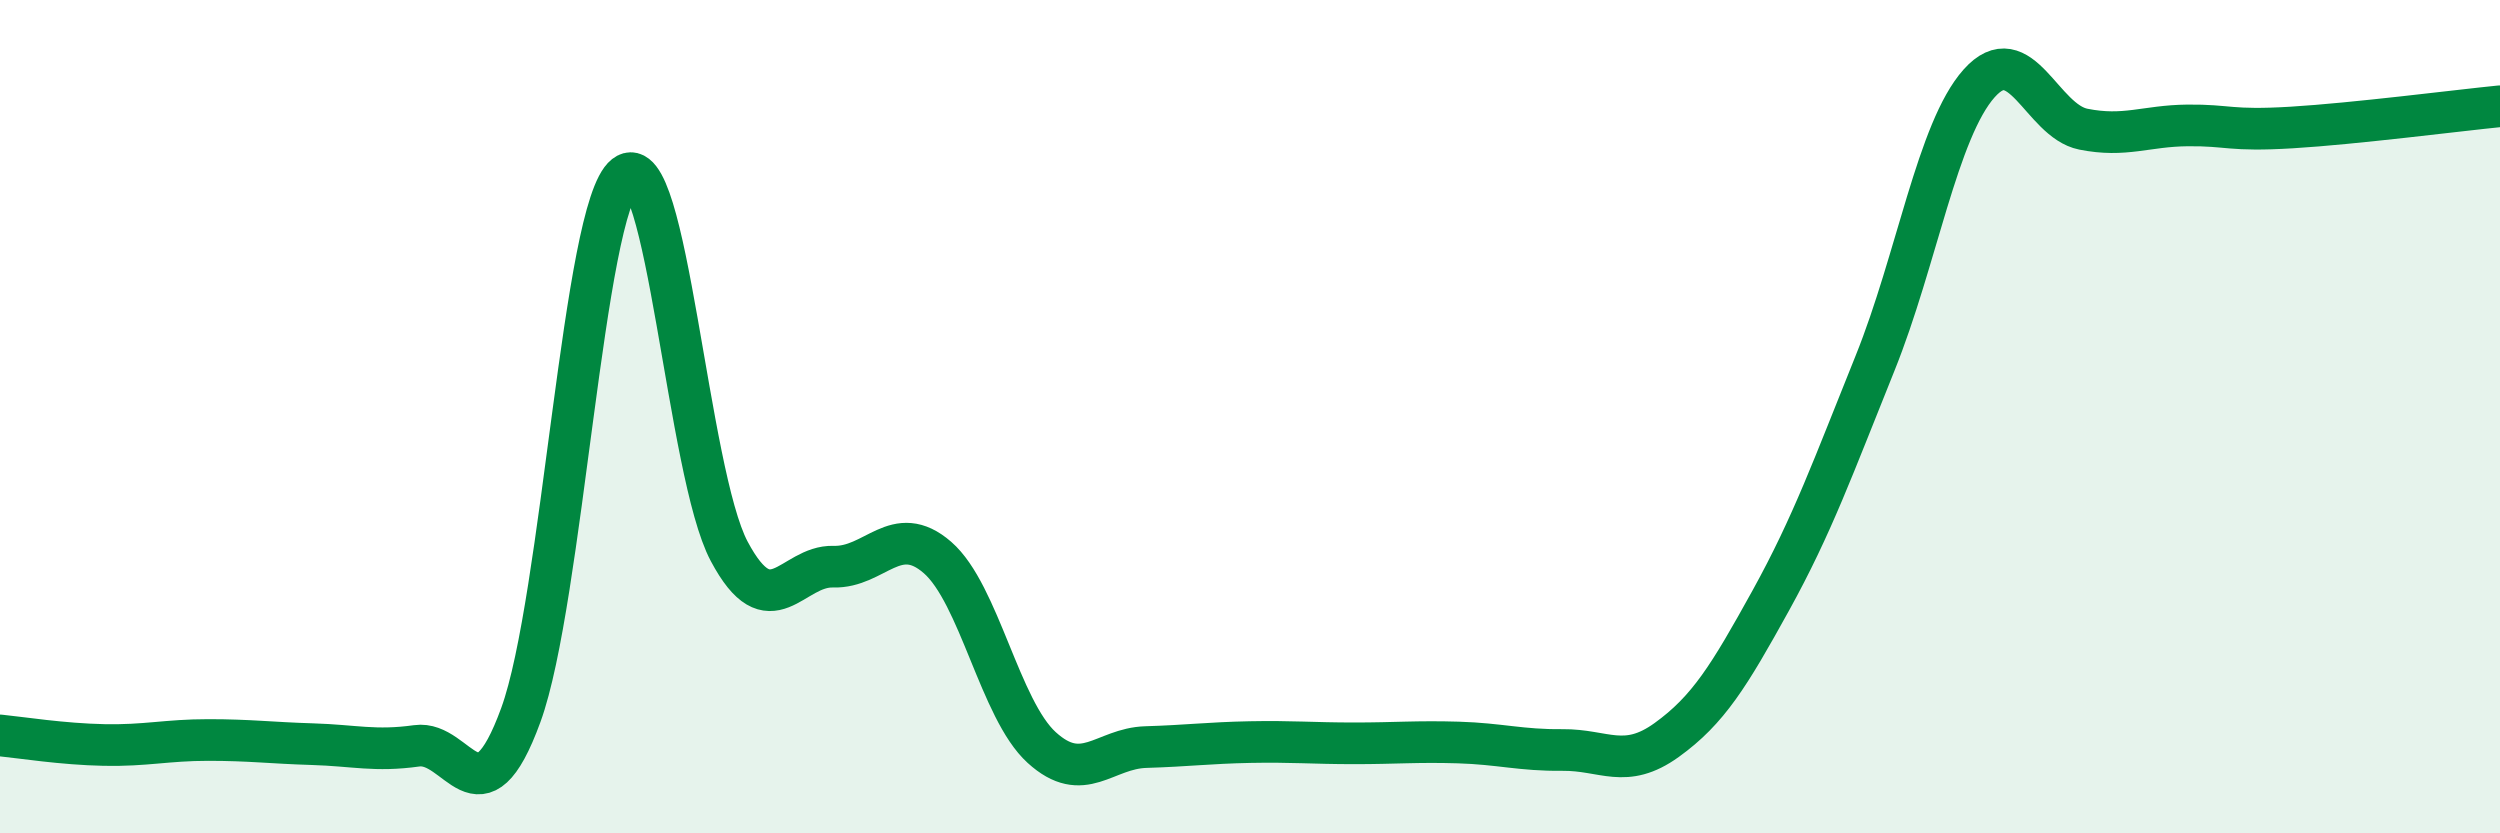
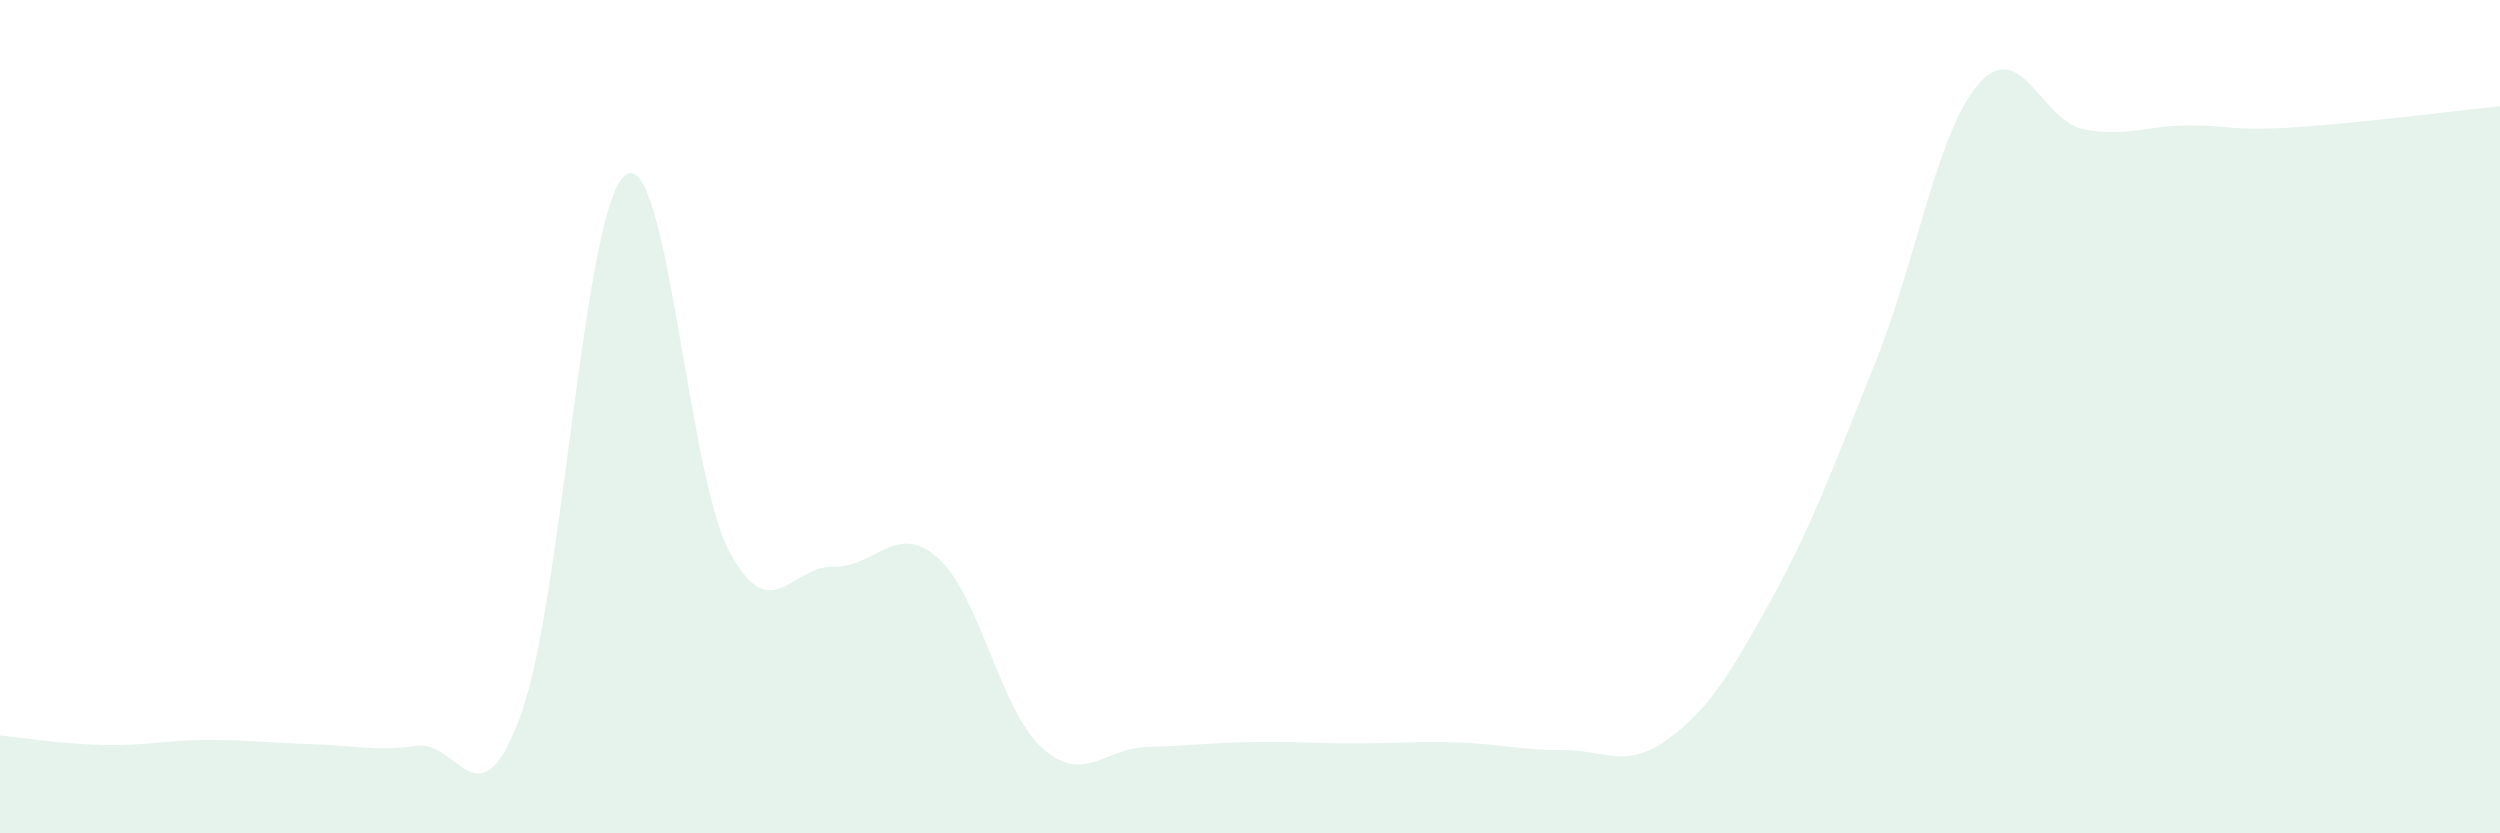
<svg xmlns="http://www.w3.org/2000/svg" width="60" height="20" viewBox="0 0 60 20">
  <path d="M 0,17.65 C 0.5,17.7 1.5,17.86 2.5,17.88 C 3.5,17.9 4,17.76 5,17.76 C 6,17.76 6.5,17.83 7.5,17.86 C 8.5,17.89 9,18.04 10,17.9 C 11,17.76 11.5,19.9 12.5,17.16 C 13.5,14.42 14,5 15,4.21 C 16,3.42 16.5,11.35 17.5,13.23 C 18.5,15.11 19,13.57 20,13.6 C 21,13.63 21.5,12.51 22.5,13.38 C 23.5,14.25 24,17.03 25,17.94 C 26,18.85 26.5,17.96 27.5,17.93 C 28.5,17.9 29,17.83 30,17.81 C 31,17.79 31.5,17.84 32.5,17.84 C 33.5,17.84 34,17.79 35,17.82 C 36,17.85 36.5,18.01 37.5,18 C 38.5,17.99 39,18.48 40,17.76 C 41,17.04 41.5,16.22 42.5,14.41 C 43.5,12.6 44,11.2 45,8.72 C 46,6.24 46.5,3.12 47.5,2 C 48.5,0.88 49,2.9 50,3.1 C 51,3.3 51.5,3.02 52.5,3.01 C 53.5,3 53.5,3.15 55,3.06 C 56.5,2.97 59,2.65 60,2.55L60 20L0 20Z" fill="#008740" opacity="0.1" stroke-linecap="round" stroke-linejoin="round" />
-   <path d="M 0,17.65 C 0.5,17.7 1.5,17.86 2.5,17.88 C 3.5,17.9 4,17.76 5,17.76 C 6,17.76 6.5,17.83 7.5,17.86 C 8.5,17.89 9,18.04 10,17.9 C 11,17.76 11.5,19.9 12.5,17.16 C 13.5,14.42 14,5 15,4.21 C 16,3.42 16.5,11.35 17.5,13.23 C 18.5,15.11 19,13.57 20,13.6 C 21,13.63 21.5,12.51 22.5,13.38 C 23.5,14.25 24,17.03 25,17.94 C 26,18.85 26.5,17.96 27.5,17.93 C 28.5,17.9 29,17.83 30,17.81 C 31,17.79 31.5,17.84 32.5,17.84 C 33.5,17.84 34,17.79 35,17.82 C 36,17.85 36.5,18.01 37.5,18 C 38.5,17.99 39,18.48 40,17.76 C 41,17.04 41.5,16.22 42.5,14.41 C 43.5,12.6 44,11.2 45,8.72 C 46,6.24 46.5,3.12 47.5,2 C 48.5,0.88 49,2.9 50,3.1 C 51,3.3 51.5,3.02 52.5,3.01 C 53.5,3 53.5,3.15 55,3.06 C 56.5,2.97 59,2.65 60,2.55" stroke="#008740" stroke-width="1" fill="none" stroke-linecap="round" stroke-linejoin="round" />
</svg>